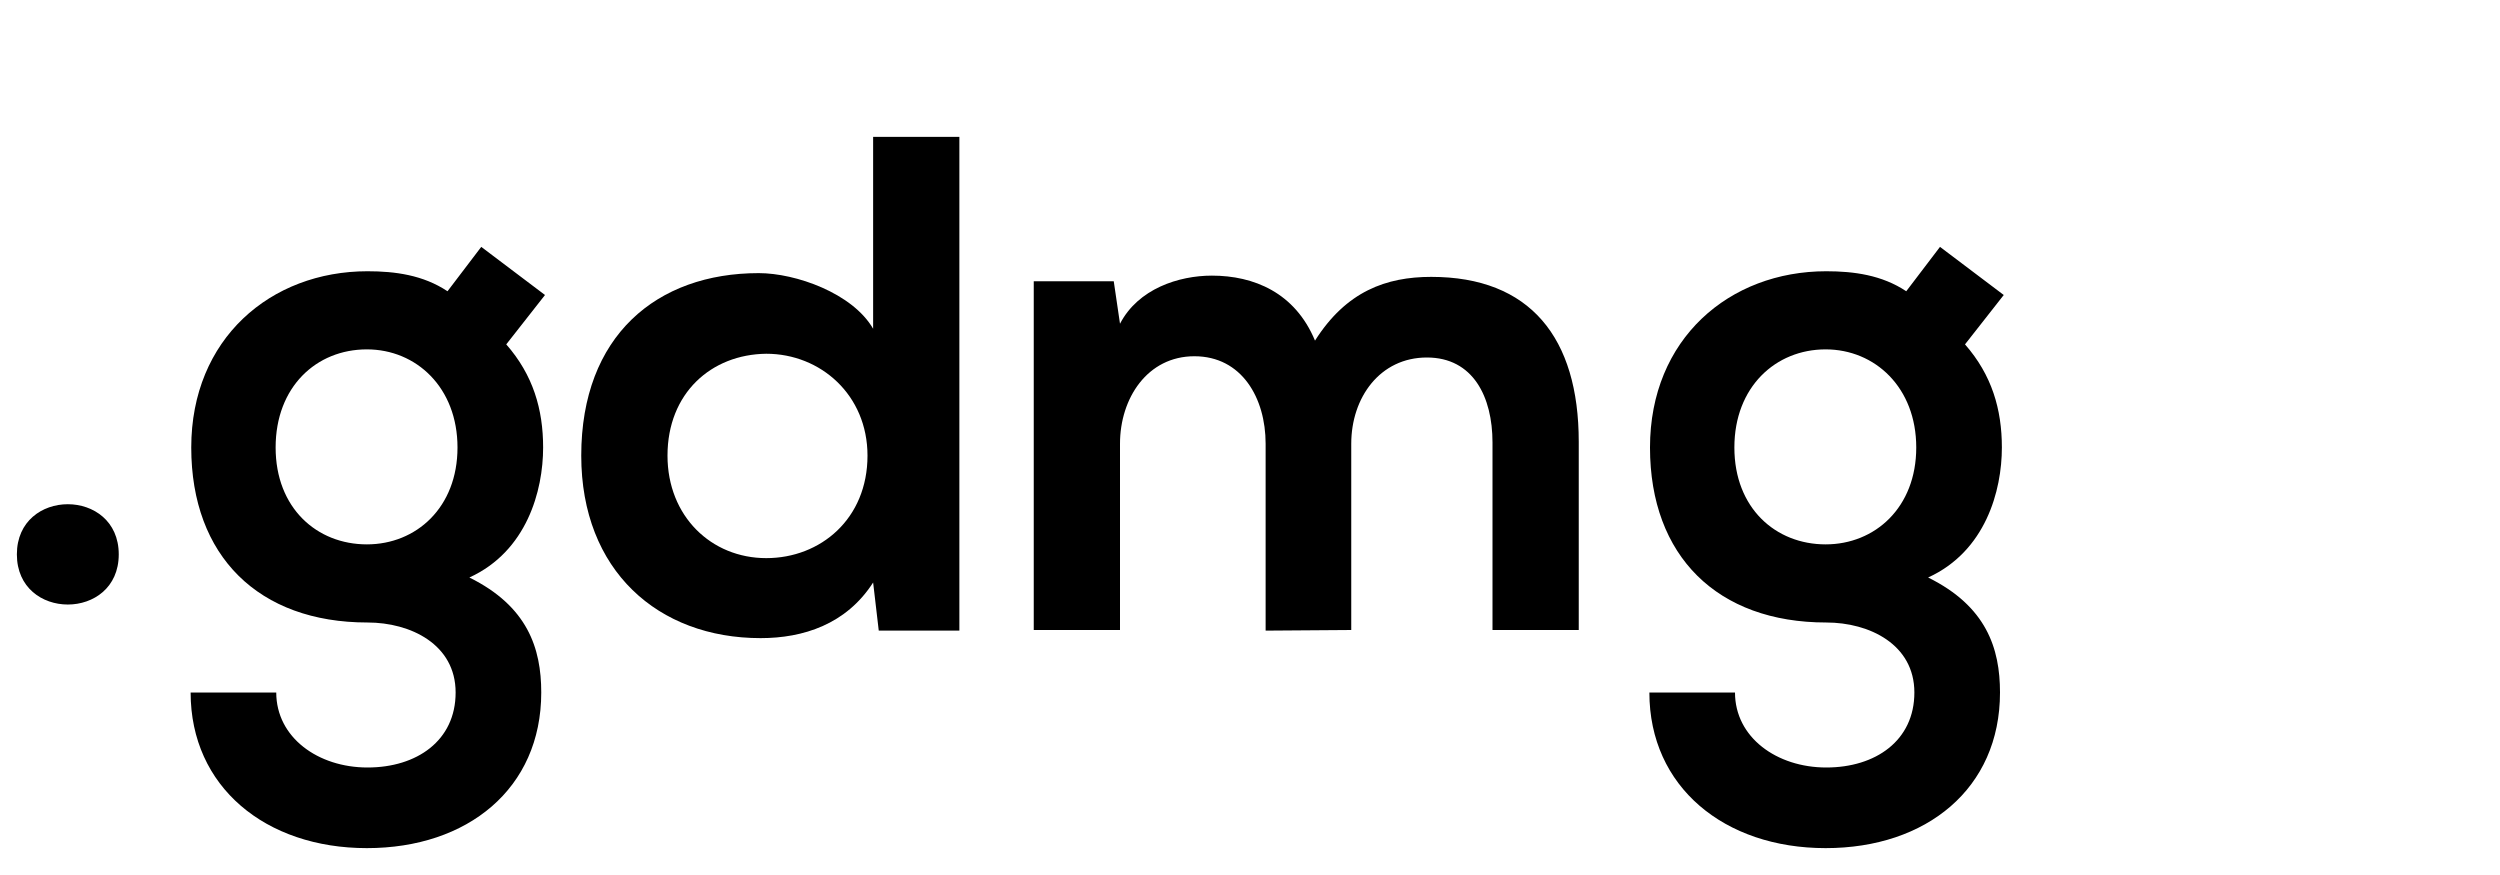
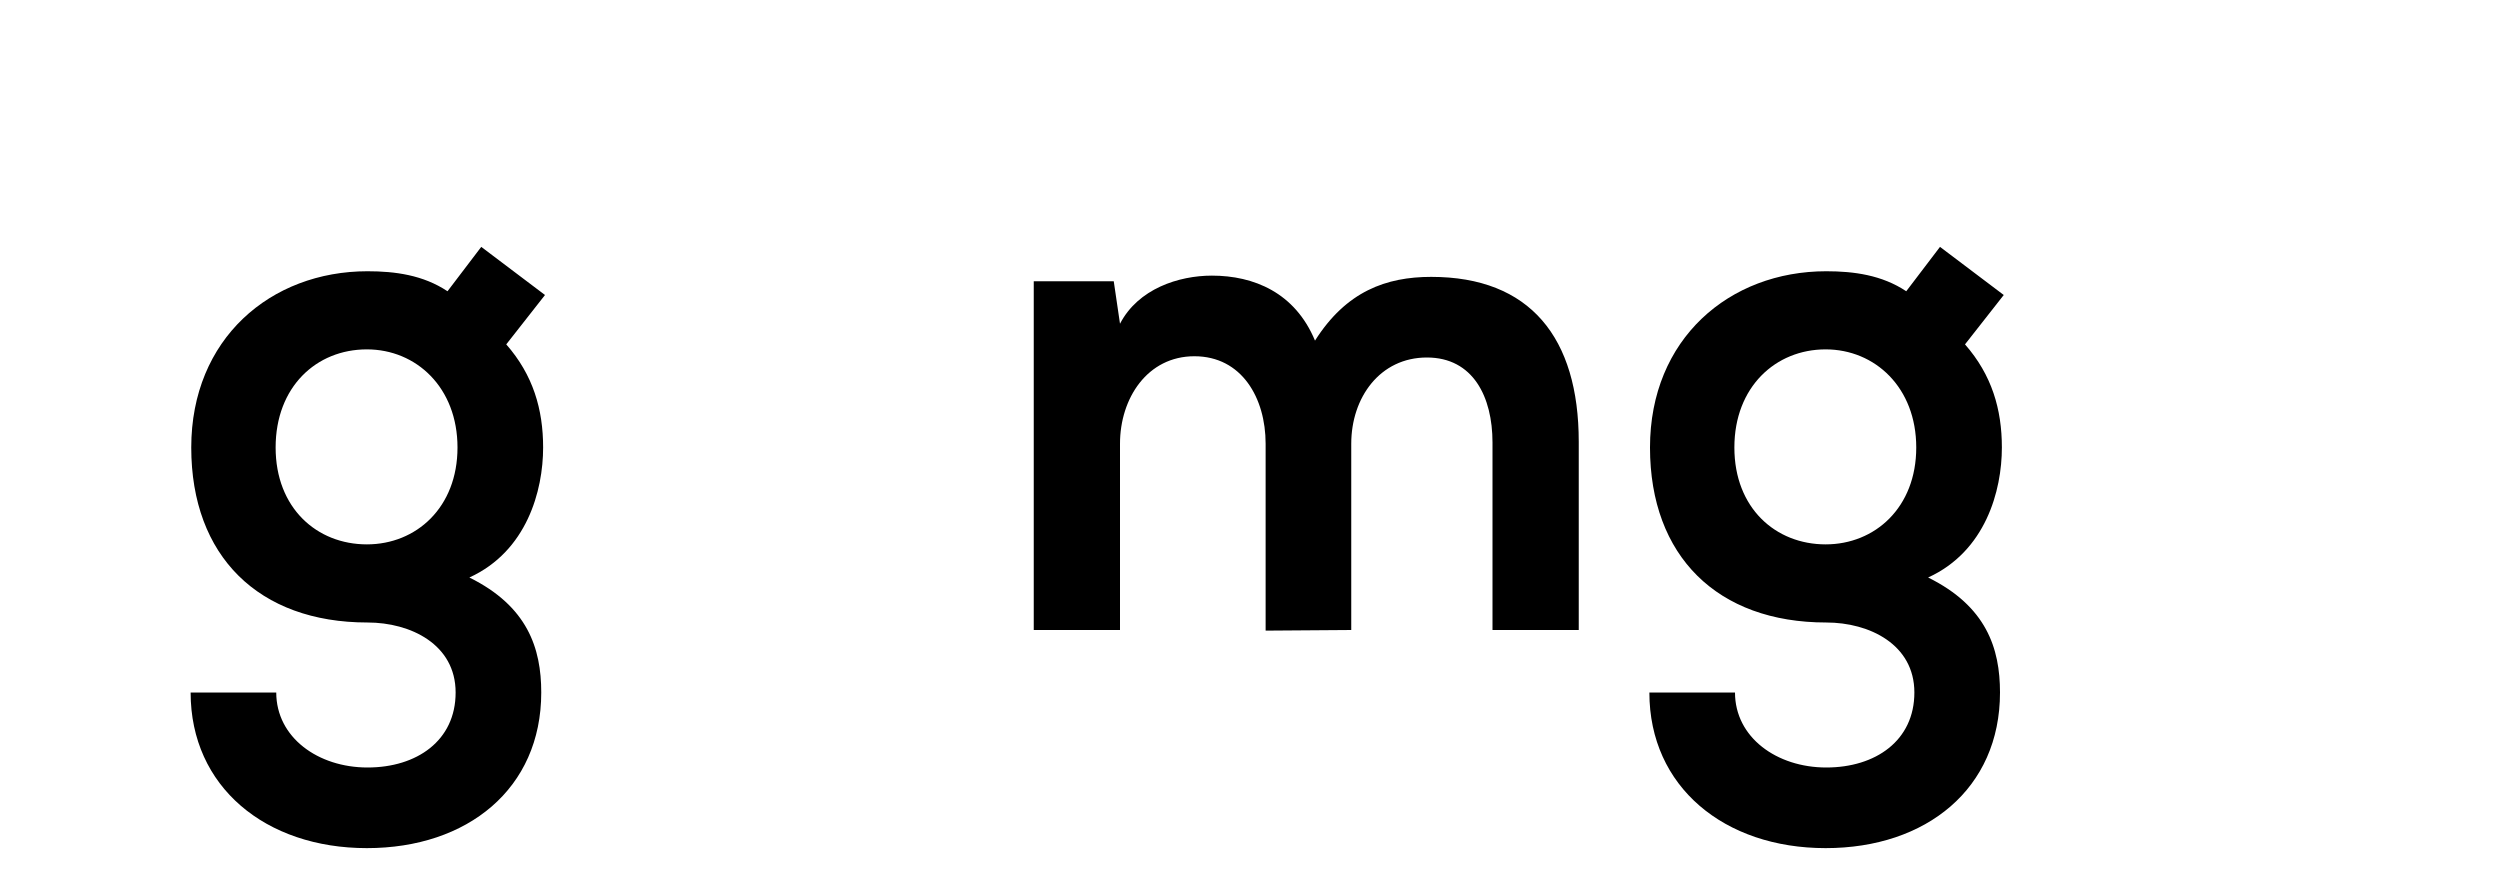
<svg xmlns="http://www.w3.org/2000/svg" version="1.1" id="Capa_1" x="0px" y="0px" viewBox="0 0 400 140" style="enable-background:new 0 0 400 140;" xml:space="preserve">
  <g>
    <g>
      <path class="st0" d="M77,39.5l10.2,7.7L81,55.1c4.3,4.9,5.9,10.4,5.9,16.5c0,6.9-2.6,16.6-11.8,20.8c9.3,4.6,11.5,11.3,11.5,18.4    c0,15.4-11.8,24.9-27.9,24.9c-16.2,0-28.2-9.8-28.2-24.9h13.7c0,7.2,6.7,12,14.6,12s14.1-4.3,14.1-12s-7.2-11.2-14.1-11.2    c-17.4,0-28.2-10.6-28.2-28s12.7-28.2,28.2-28.2c4.4,0,8.9,0.6,12.8,3.2L77,39.5z M44.1,71.6c0,9.7,6.6,15.5,14.6,15.5    c7.9,0,14.5-5.9,14.5-15.5s-6.6-15.7-14.5-15.7C50.6,55.9,44.1,61.9,44.1,71.6z" />
-       <path class="st0" d="M153.5,21.9v79h-12.9l-0.9-7.7c-4.3,6.7-11.2,8.9-18,8.9c-16.4,0-28.7-10.8-28.7-29.2    c0-19.2,12.1-29.2,28.4-29.2c5.9,0,15,3.2,18.3,8.9V21.9H153.5z M106.8,72.9c0,9.7,7,16.4,15.8,16.4c8.7,0,16.2-6.3,16.2-16.4    c0-9.7-7.5-16.3-16.2-16.3C113.8,56.7,106.8,62.9,106.8,72.9z" />
      <path class="st0" d="M202.5,100.9V71c0-7.3-3.8-14-11.4-14c-7.5,0-11.9,6.7-11.9,14v29.8h-13.8V45h12.8l1,6.8    c2.9-5.6,9.4-7.7,14.7-7.7c6.7,0,13.3,2.7,16.5,10.4c5-7.9,11.4-10.2,18.6-10.2c15.8,0,23.6,9.7,23.6,26.4v30.1h-13.8v-30    c0-7.3-3.1-13.6-10.5-13.6c-7.5,0-12.1,6.4-12.1,13.8v29.8L202.5,100.9L202.5,100.9z" />
      <path class="st0" d="M310.4,39.5l10.2,7.7l-6.2,7.9c4.3,4.9,5.9,10.4,5.9,16.5c0,6.9-2.6,16.6-11.8,20.8    c9.3,4.6,11.5,11.3,11.5,18.4c0,15.4-11.8,24.9-27.9,24.9c-16.2,0-28.2-9.8-28.2-24.9h13.7c0,7.2,6.7,12,14.6,12s14.1-4.3,14.1-12    s-7.2-11.2-14.1-11.2c-17.4,0-28.2-10.6-28.2-28s12.7-28.2,28.2-28.2c4.4,0,8.9,0.6,12.8,3.2L310.4,39.5z M277.5,71.6    c0,9.7,6.6,15.5,14.6,15.5c7.9,0,14.5-5.9,14.5-15.5s-6.6-15.7-14.5-15.7C284.1,55.9,277.5,61.9,277.5,71.6z" />
-       <path class="st0" d="M19,88.7c0,10.7-16.3,10.7-16.3,0S19,78,19,88.7z" />
    </g>
  </g>
</svg>